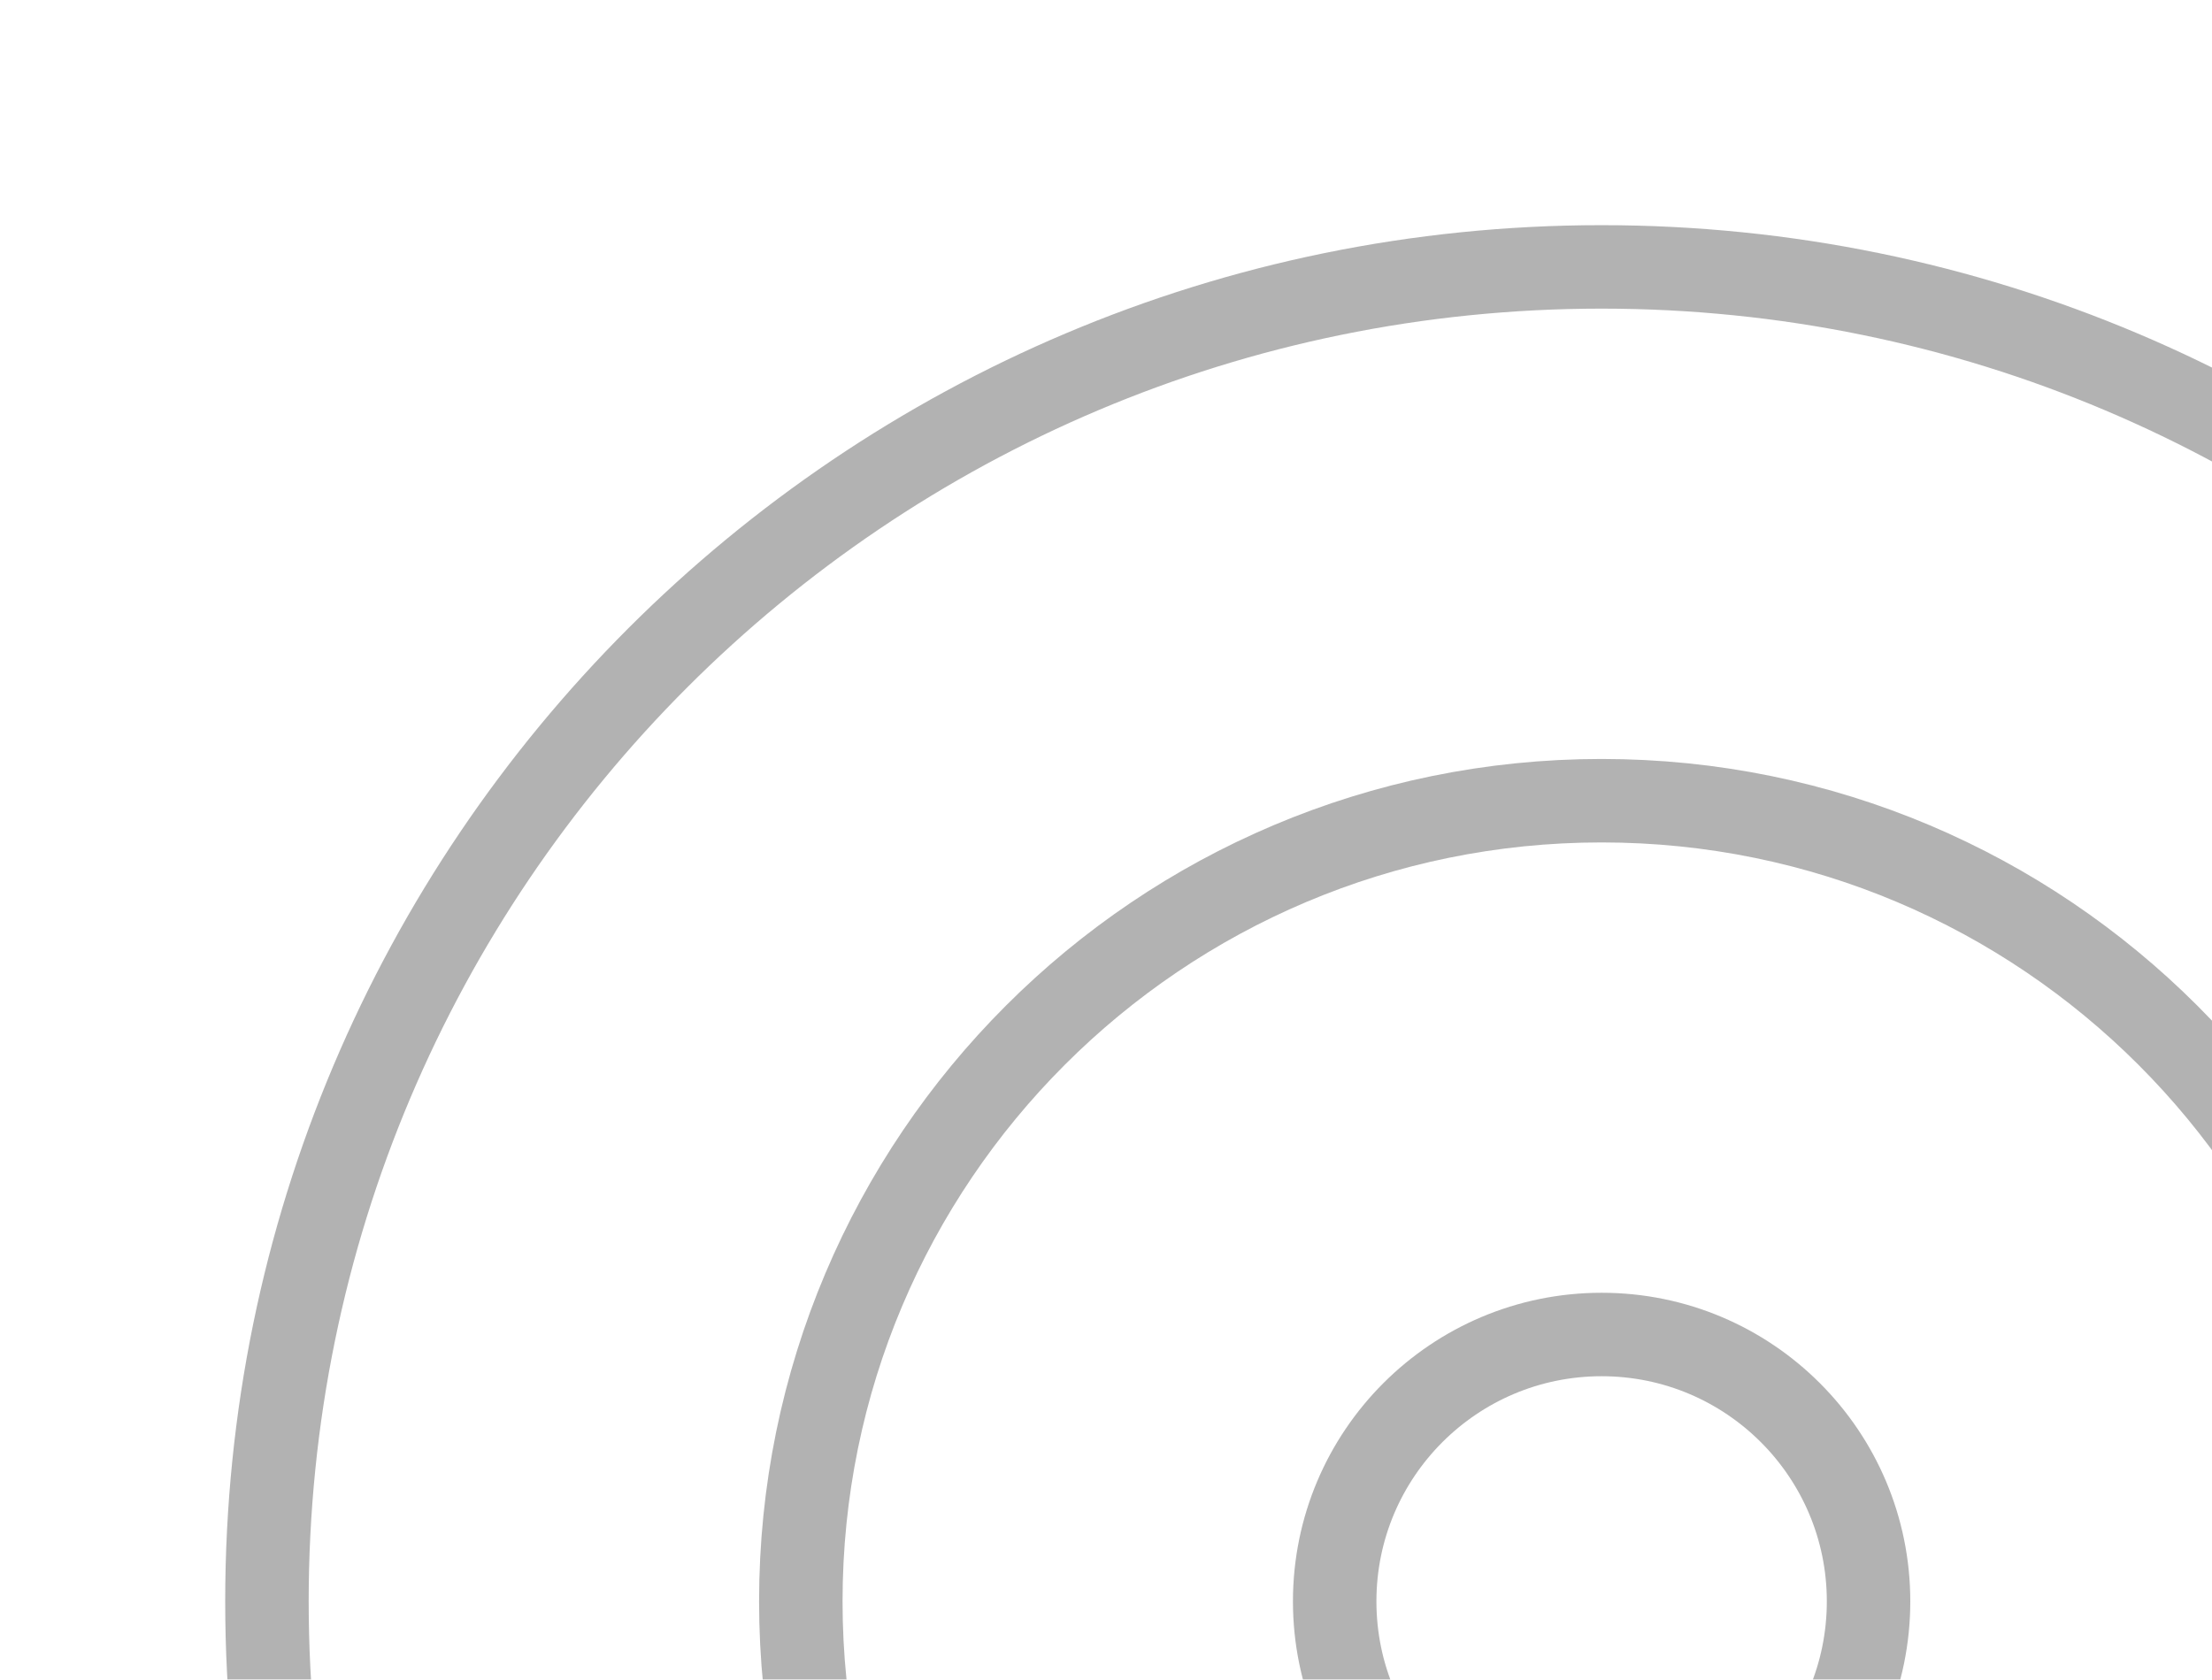
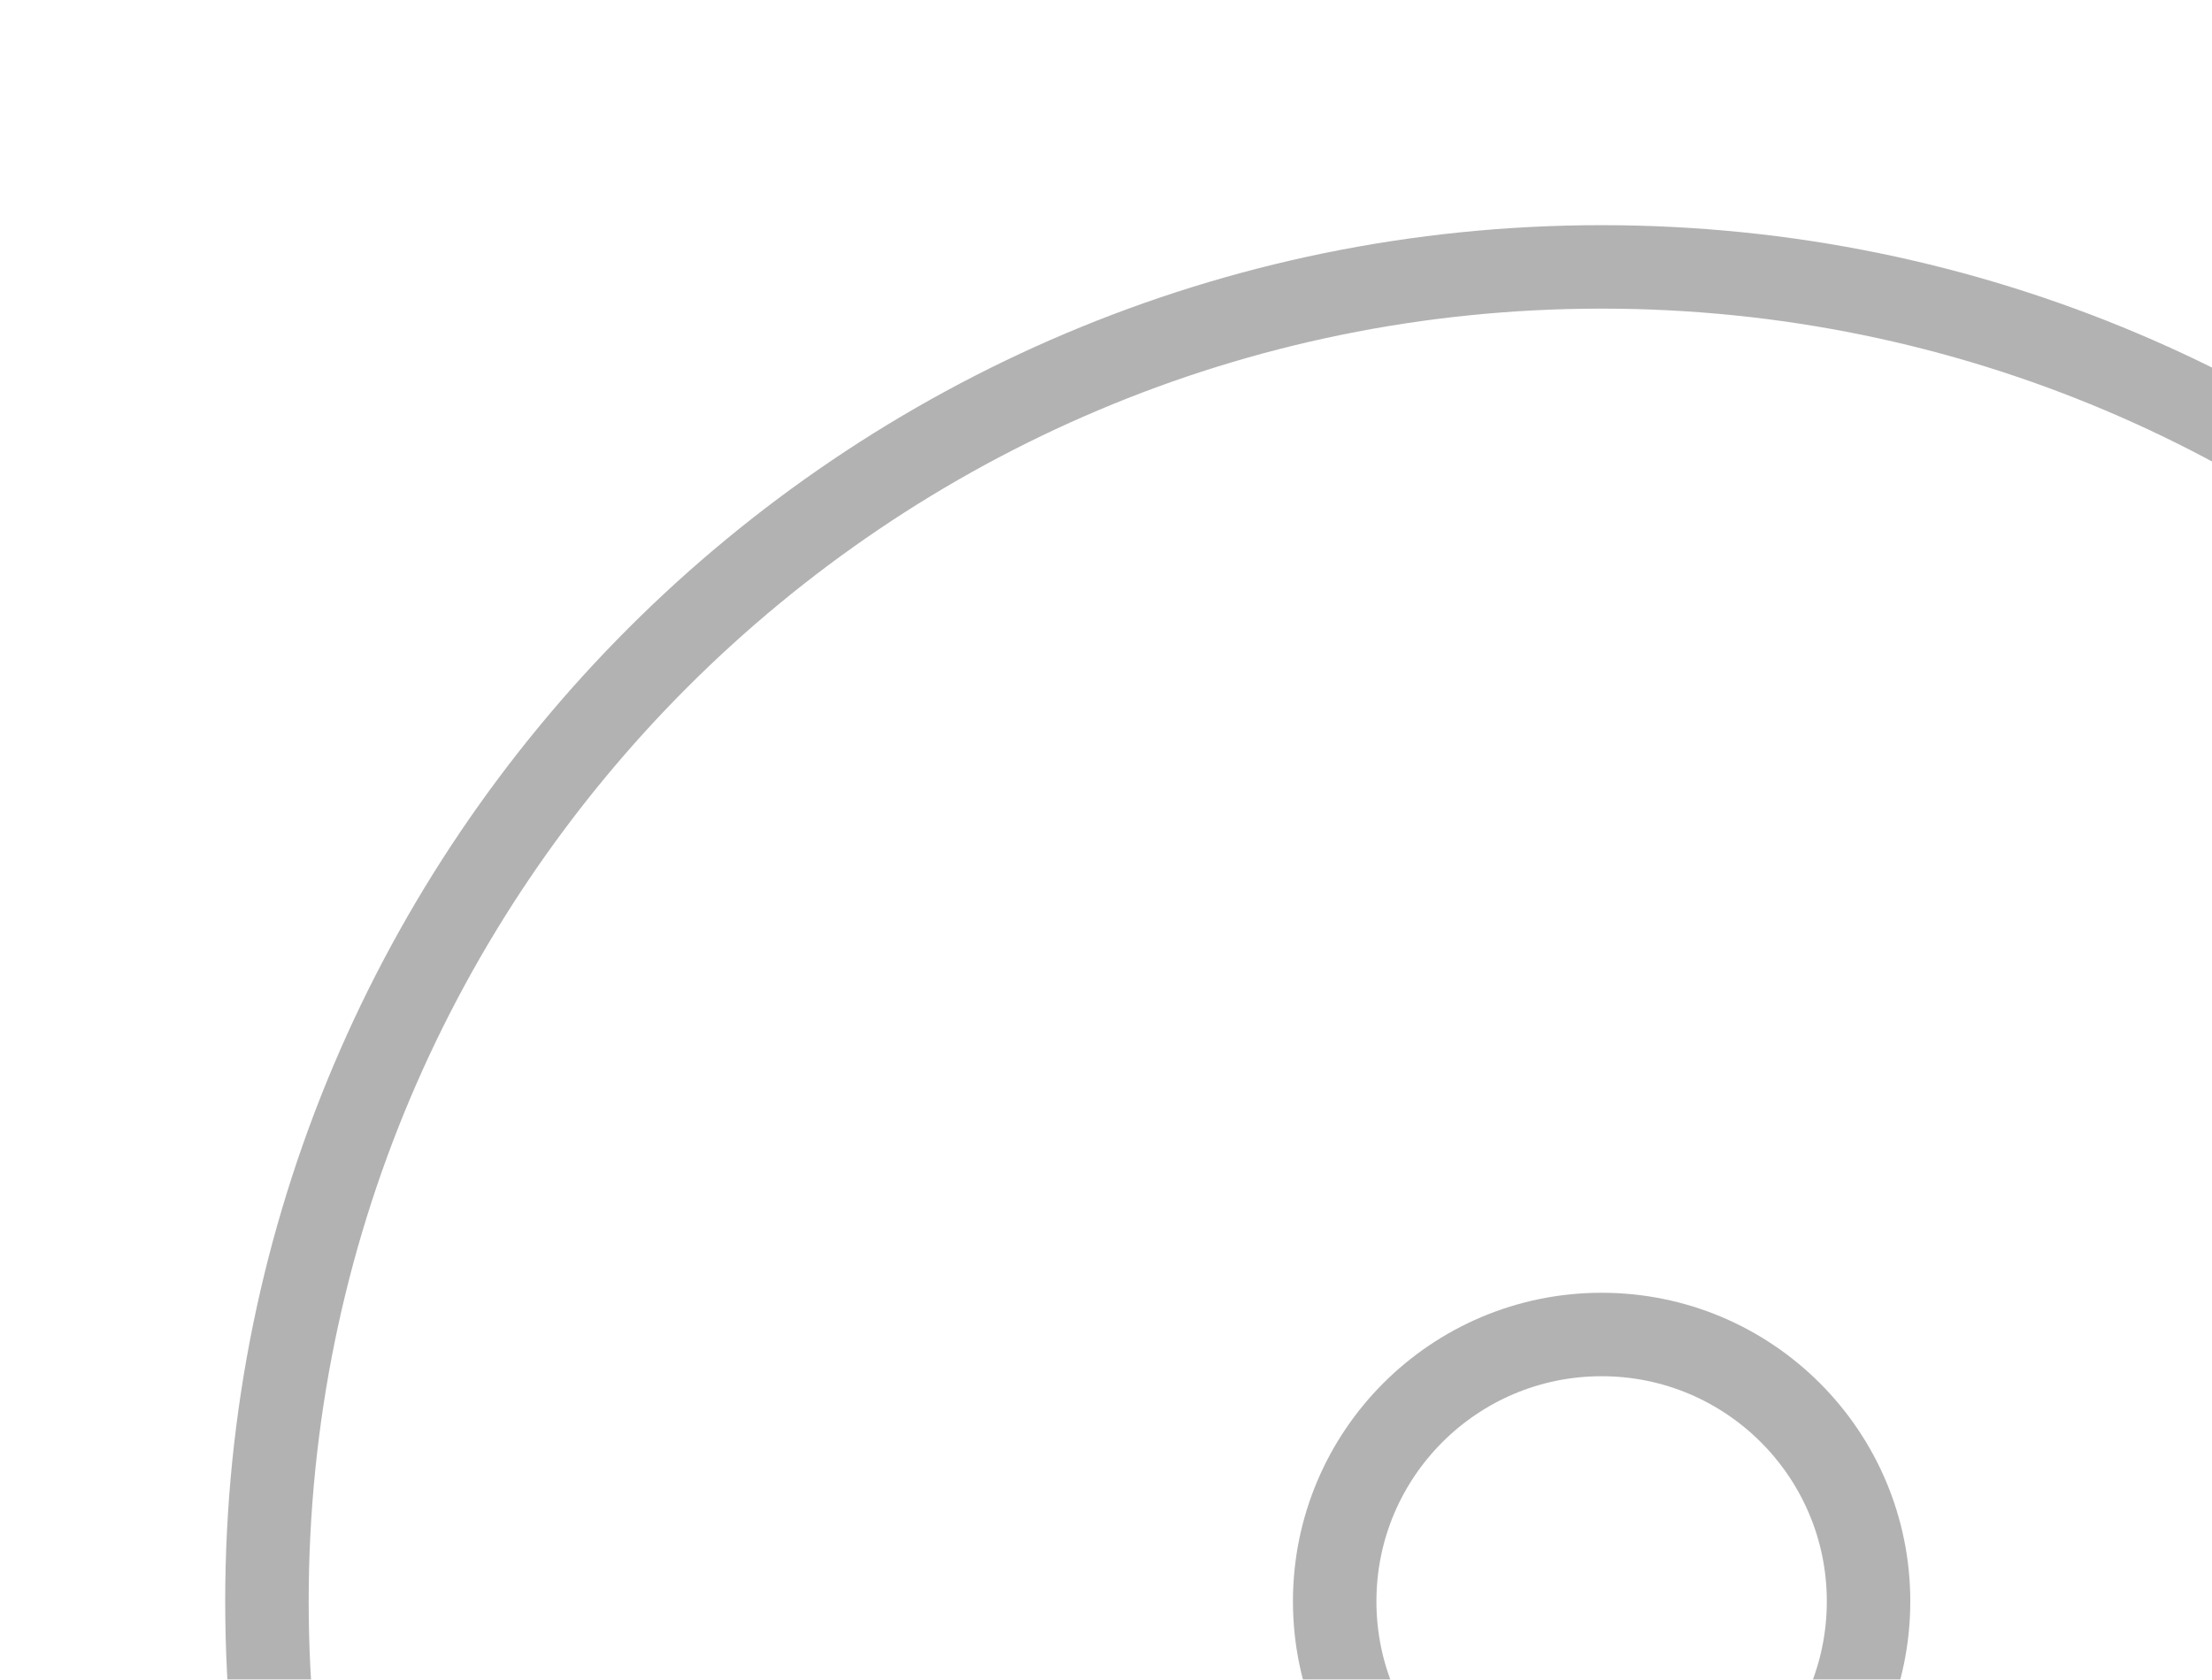
<svg xmlns="http://www.w3.org/2000/svg" width="212" height="161" viewBox="0 0 212 161" fill="none">
  <g opacity="0.6">
    <path d="M153.501 281.417C224.147 281.417 281.417 224.146 281.417 153.5C281.417 82.853 224.147 25.583 153.501 25.583C82.854 25.583 25.584 82.853 25.584 153.5C25.584 224.146 82.854 281.417 153.501 281.417Z" stroke="#7F7F7F" stroke-width="8" stroke-linecap="round" stroke-linejoin="round" />
-     <path d="M153.501 230.25C195.889 230.25 230.251 195.888 230.251 153.5C230.251 111.112 195.889 76.75 153.501 76.75C111.113 76.75 76.751 111.112 76.751 153.5C76.751 195.888 111.113 230.25 153.501 230.25Z" stroke="#7F7F7F" stroke-width="8" stroke-linecap="round" stroke-linejoin="round" />
    <path d="M153.501 179.083C167.63 179.083 179.084 167.629 179.084 153.5C179.084 139.371 167.63 127.917 153.501 127.917C139.371 127.917 127.917 139.371 127.917 153.5C127.917 167.629 139.371 179.083 153.501 179.083Z" stroke="#7F7F7F" stroke-width="8" stroke-linecap="round" stroke-linejoin="round" />
  </g>
</svg>